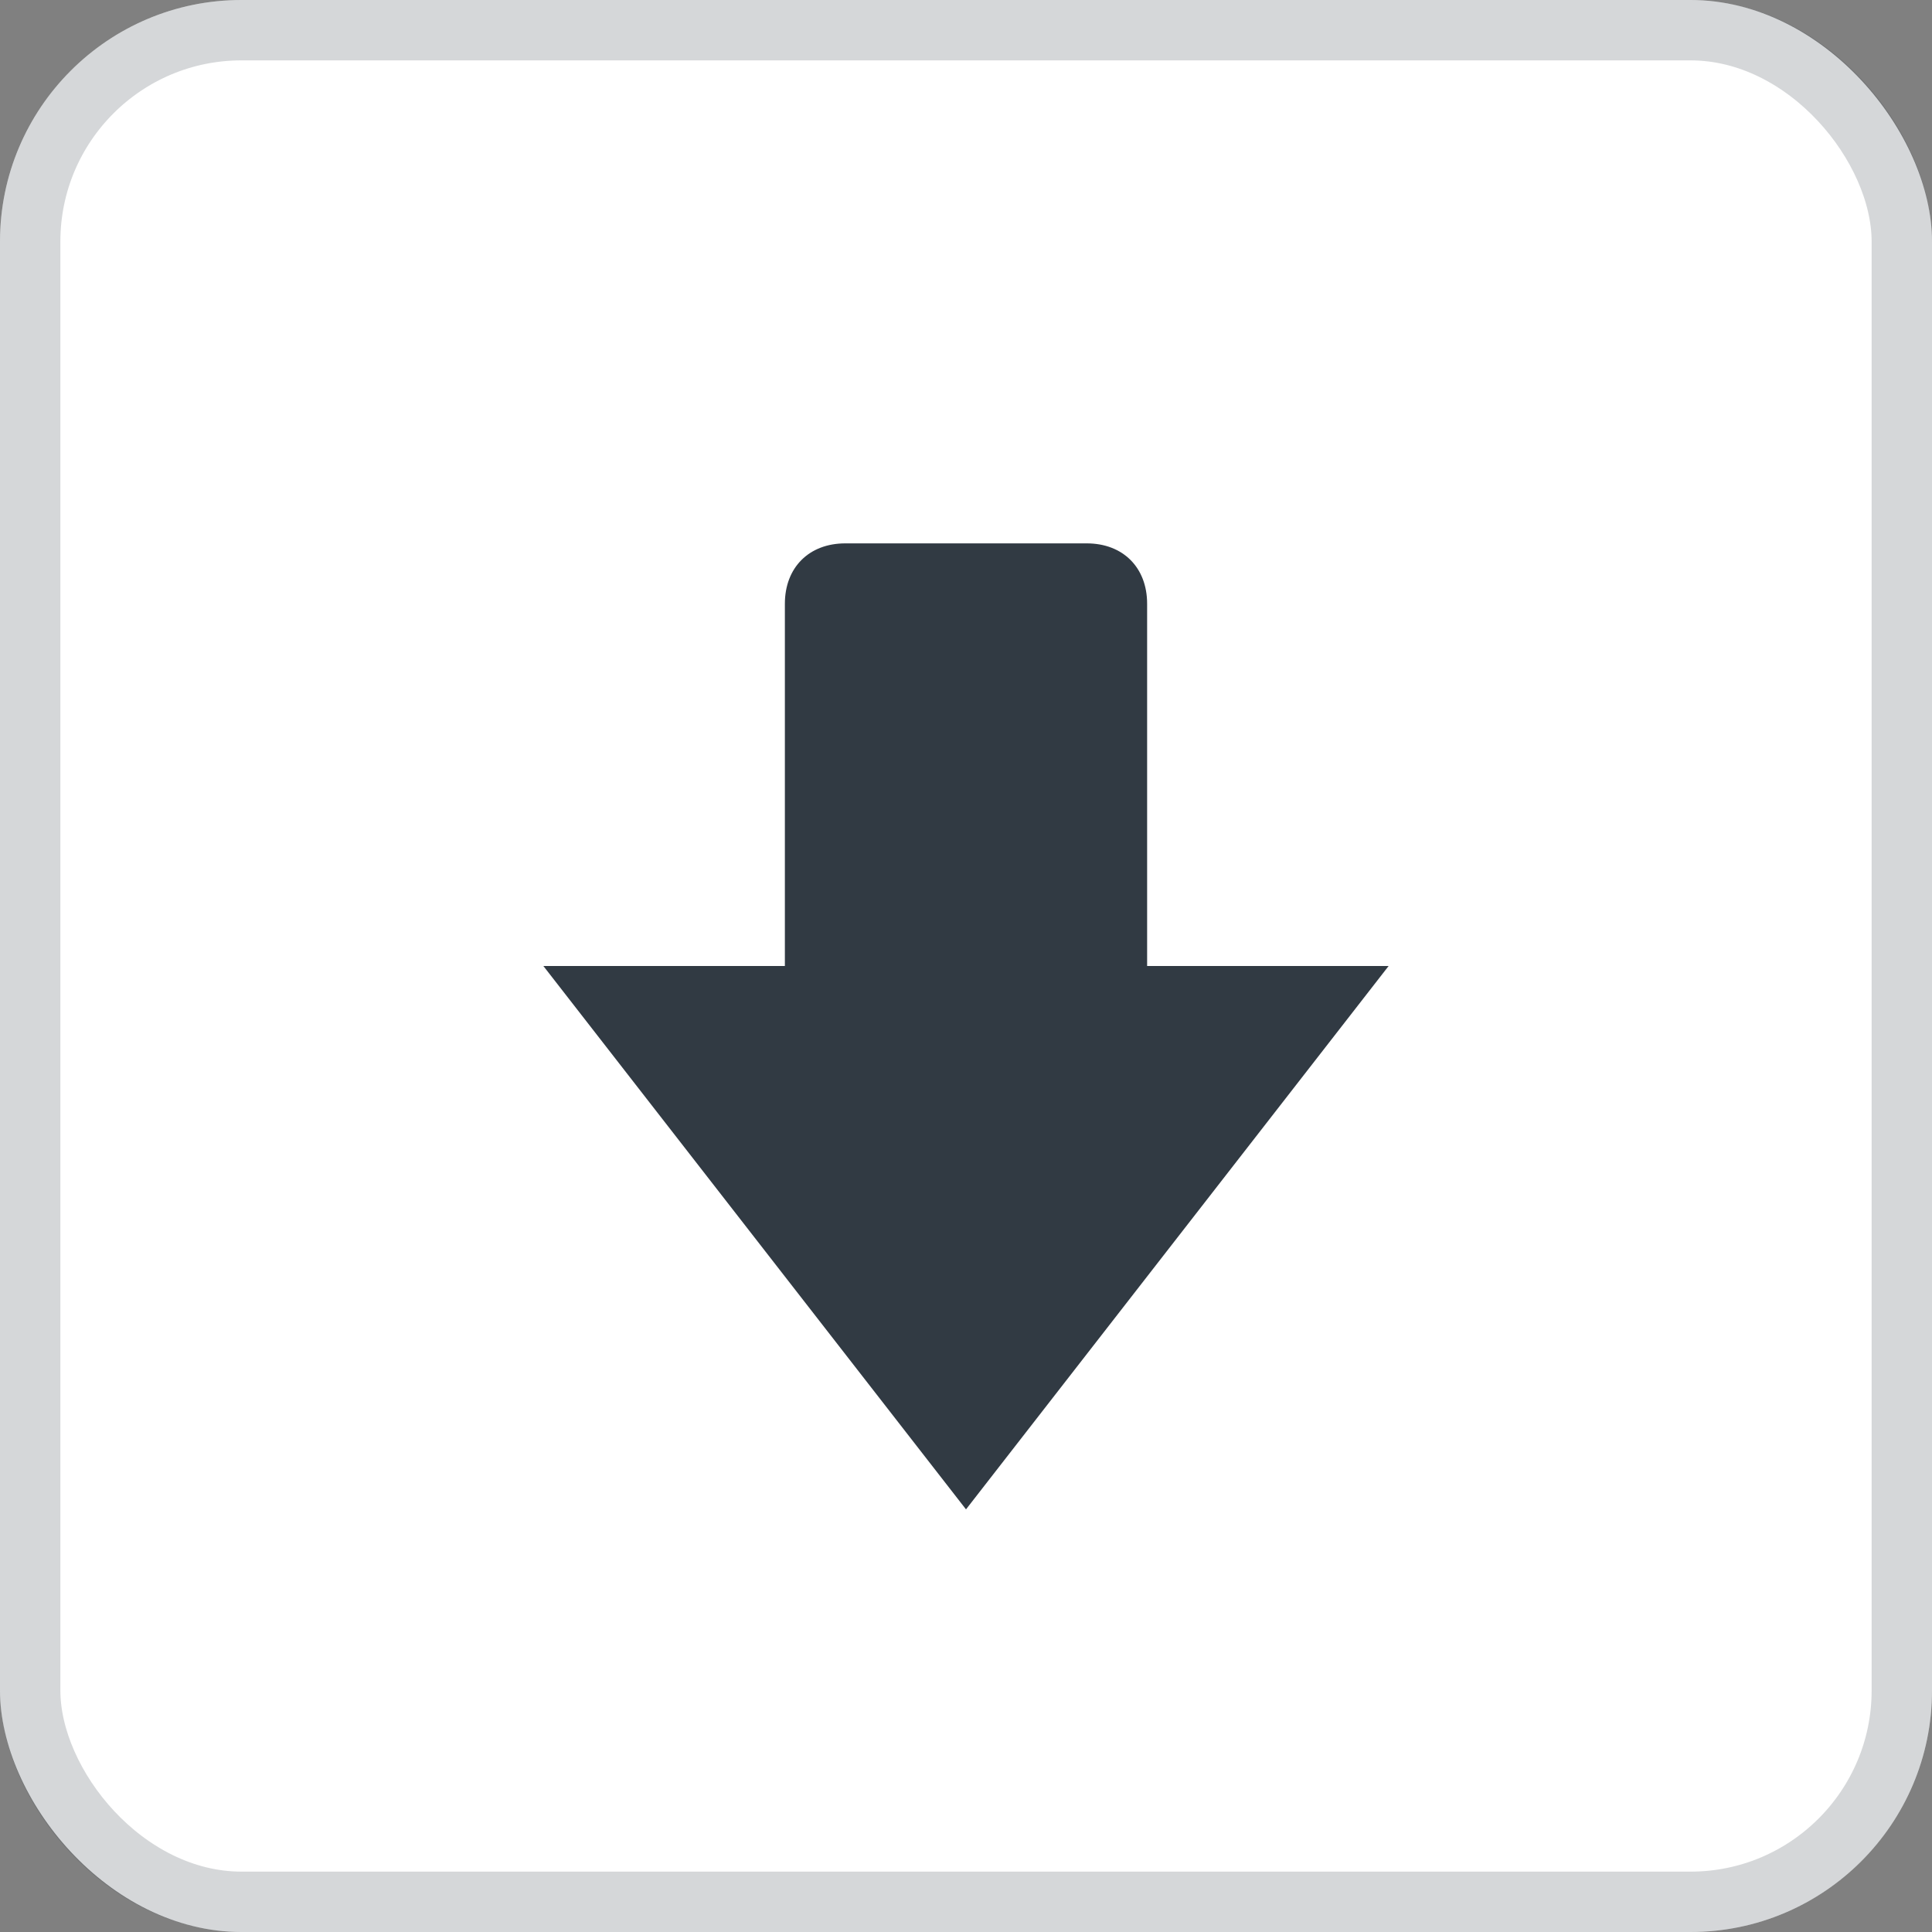
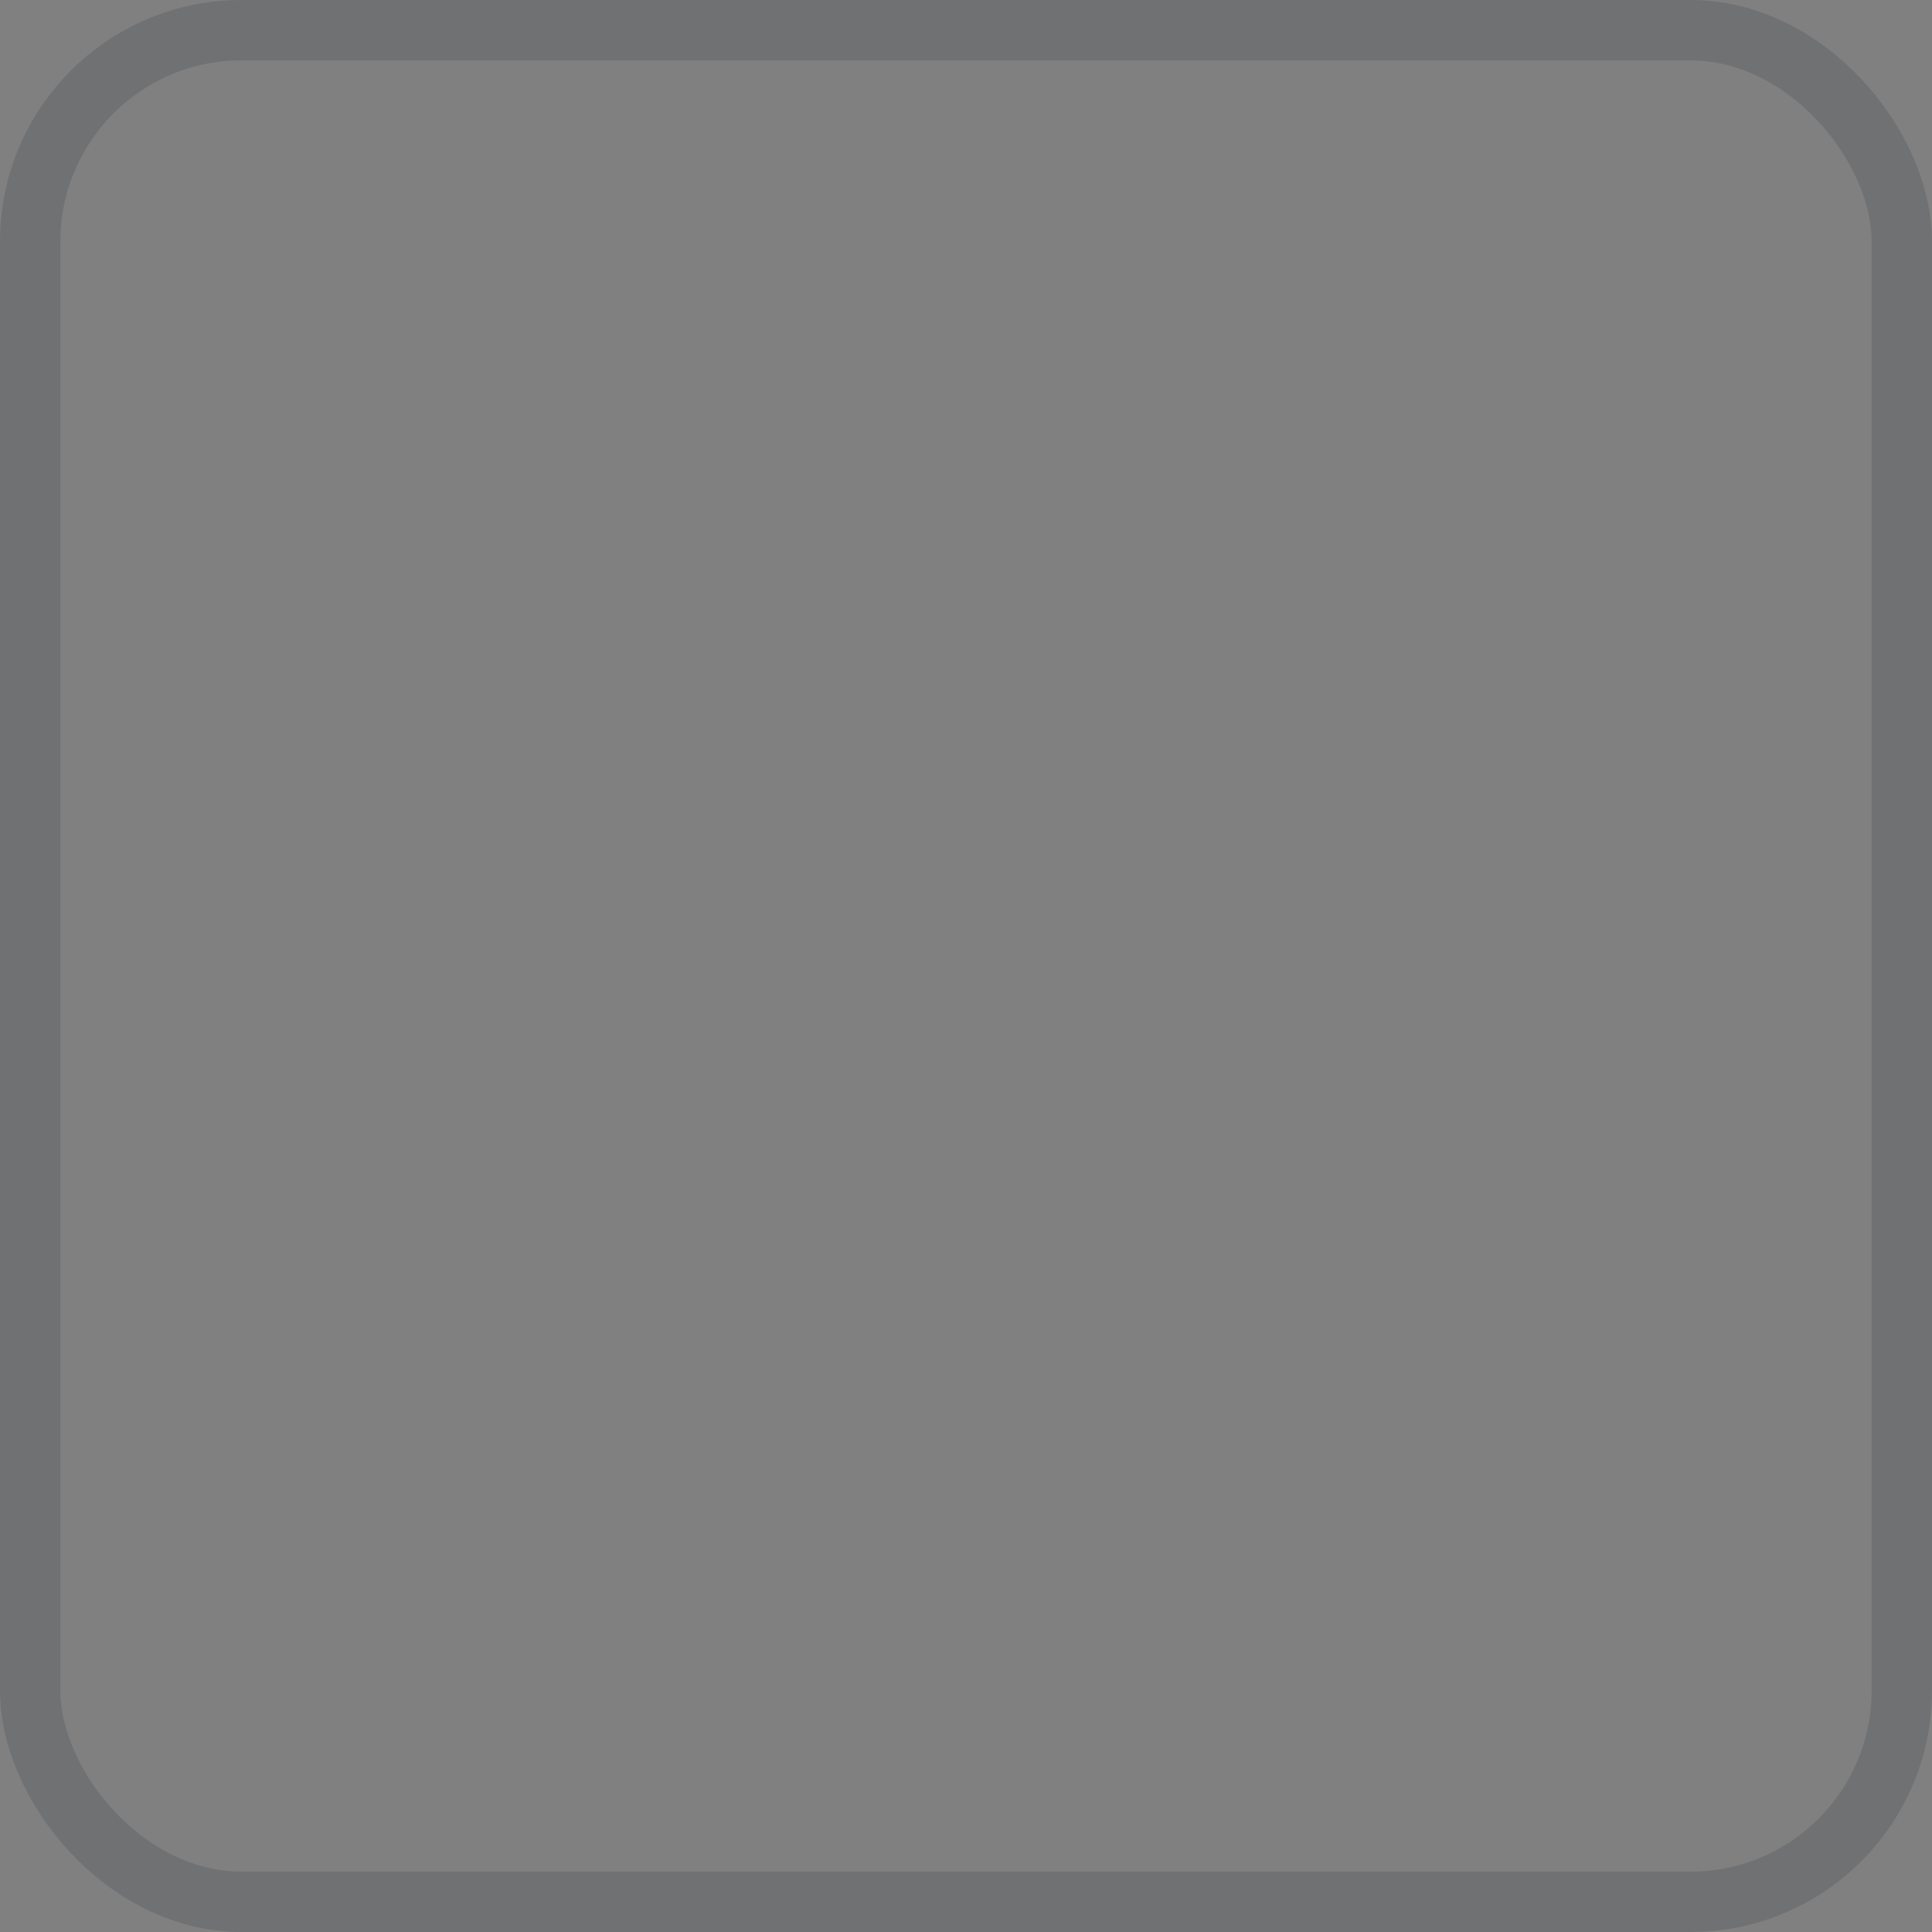
<svg xmlns="http://www.w3.org/2000/svg" width="32" height="32" viewBox="0 0 32 32" fill="none">
  <rect x="0" y="0" width="32" height="32" fill="#808080" stroke="none" />
-   <rect width="32" height="32" rx="4" fill="white" />
  <rect x="0.5" y="0.5" width="31" height="31" rx="3.5" stroke="#313A43" stroke-opacity="0.2" />
-   <path d="M19 16V10C19 9.4 18.6 9 18 9H14C13.4 9 13 9.4 13 10V16H9L16 25L23 16H19Z" fill="#313A43" />
</svg>